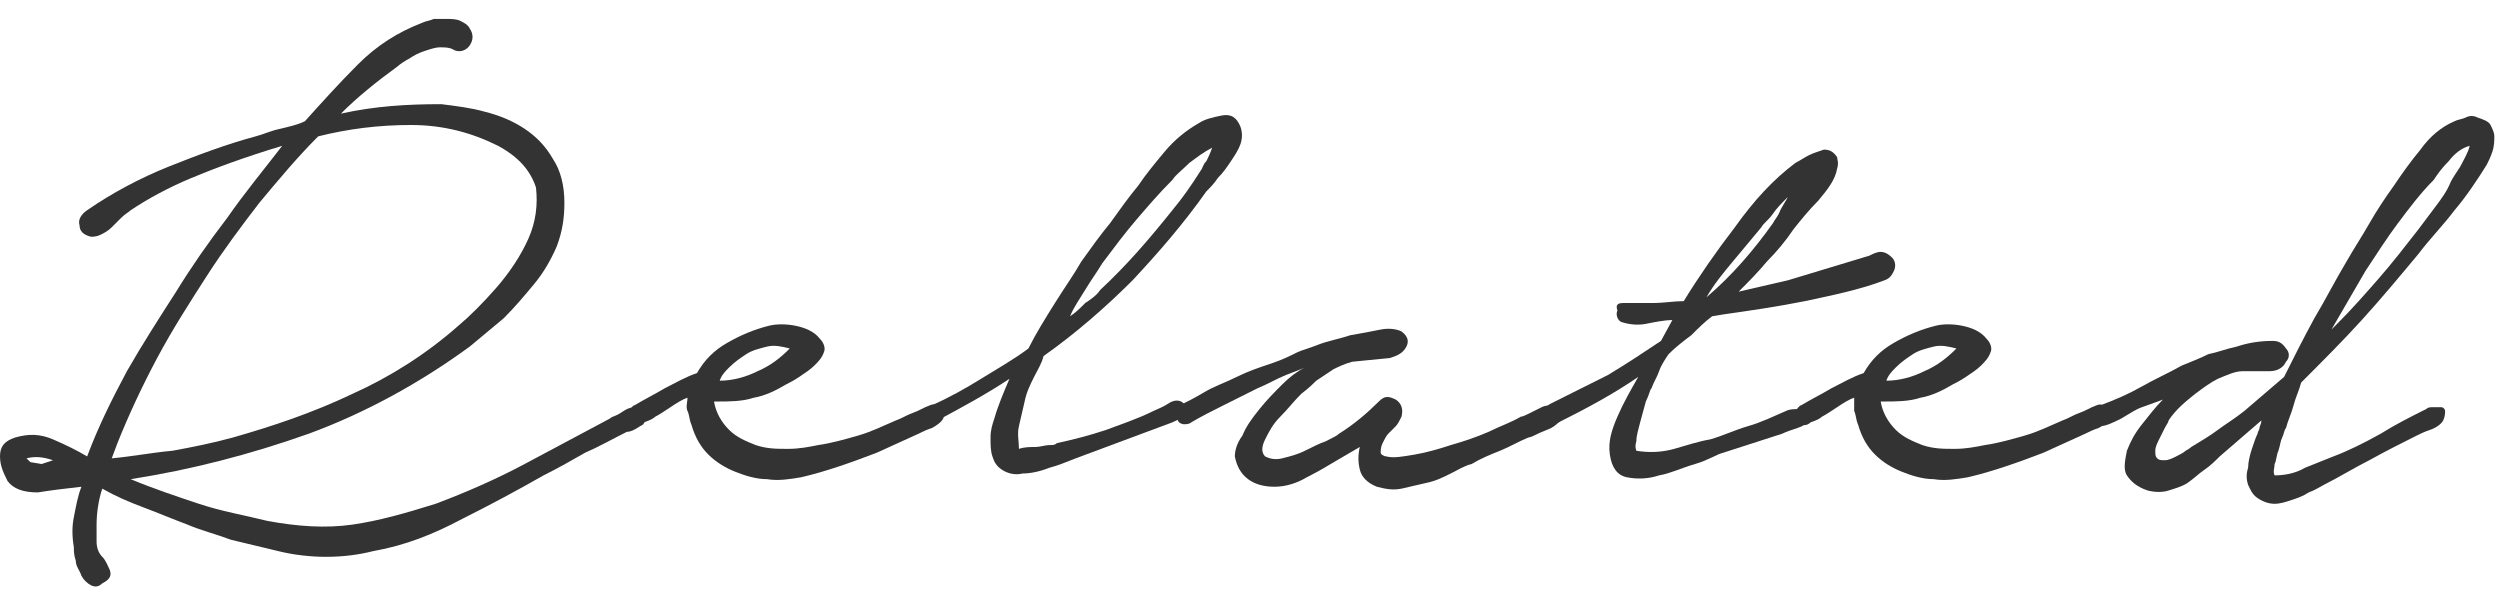
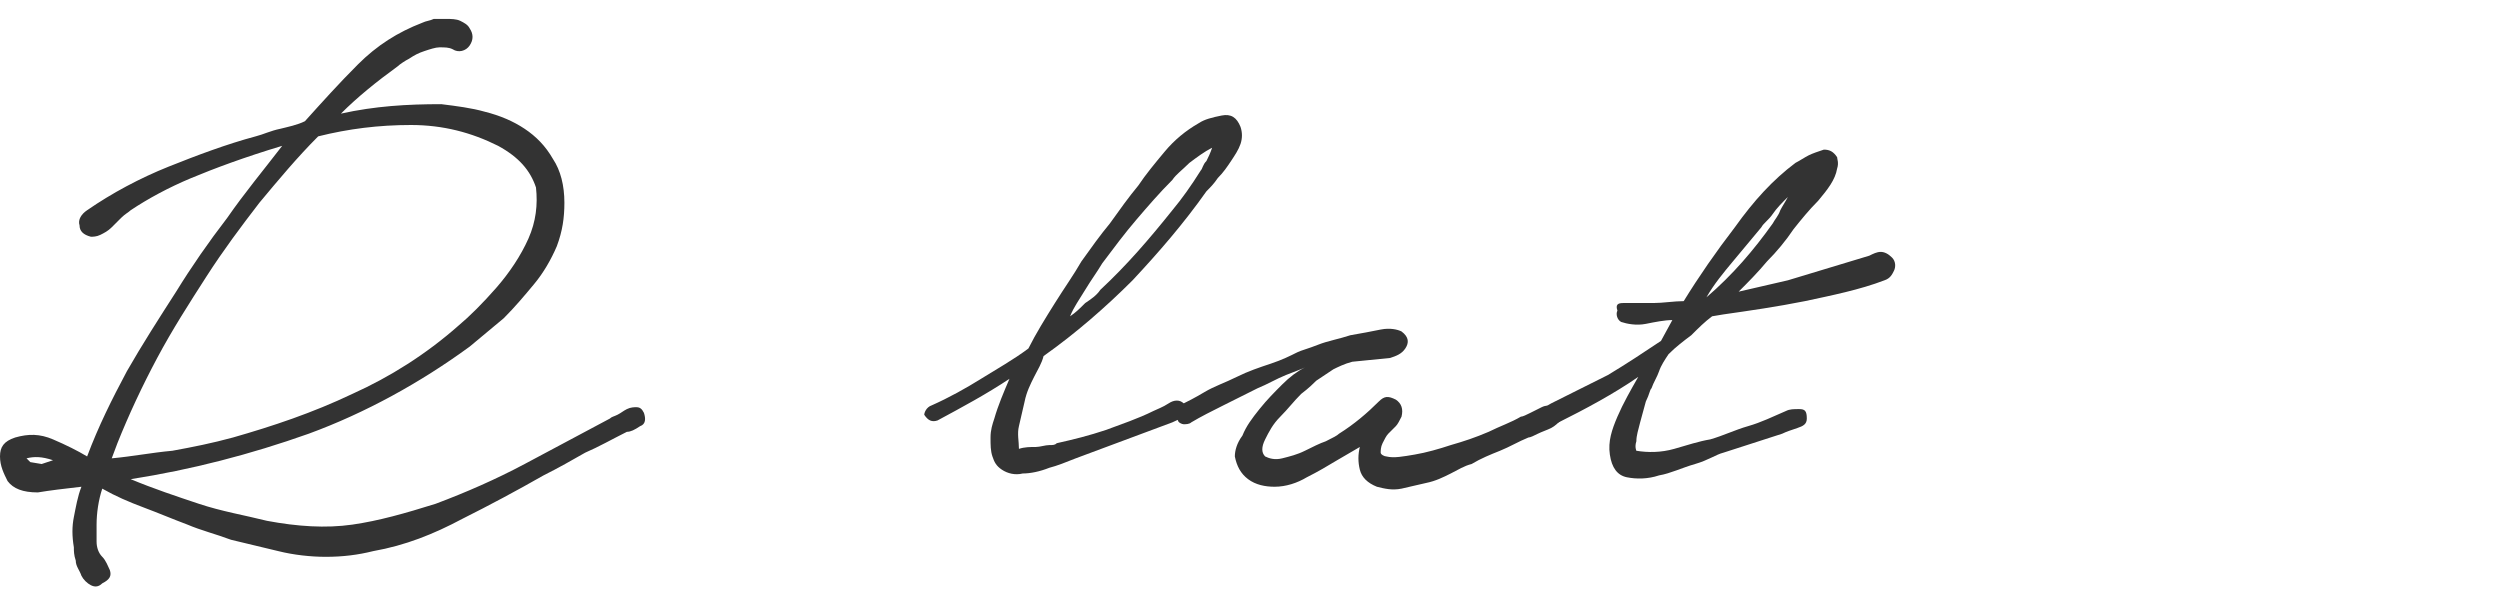
<svg xmlns="http://www.w3.org/2000/svg" version="1.1" id="レイヤー_1" x="0px" y="0px" viewBox="0 0 132 32" style="enable-background:new 0 0 132 32;" xml:space="preserve">
  <style type="text/css">
	.st0{fill:#333333;}
</style>
  <g>
    <path class="st0" d="M0.4,25.4C0.2,25,0,24.6,0,24.1c0-0.5,0.2-0.8,0.8-1c0.7-0.2,1.3-0.2,2,0.1c0.7,0.3,1.3,0.6,1.8,0.9l0,0   c0.6-1.6,1.3-3,2.1-4.5c0.8-1.4,1.7-2.8,2.6-4.2c0.8-1.3,1.7-2.6,2.7-3.9c0.9-1.3,1.9-2.5,2.9-3.8c-2,0.6-3.6,1.2-4.8,1.7   c-1.2,0.5-2.3,1.1-3.2,1.7c-0.1,0.1-0.3,0.2-0.5,0.4c-0.2,0.2-0.3,0.3-0.5,0.5c-0.2,0.2-0.4,0.3-0.6,0.4c-0.2,0.1-0.4,0.1-0.5,0.1   c-0.4-0.1-0.6-0.3-0.6-0.6c-0.1-0.3,0.1-0.6,0.4-0.8c1.3-0.9,2.8-1.7,4.3-2.3c1.5-0.6,3.1-1.2,4.6-1.6c0.4-0.1,0.8-0.3,1.3-0.4   c0.4-0.1,0.9-0.2,1.3-0.4c0.9-1,1.8-2,2.8-3c1-1,2.1-1.7,3.4-2.2c0.2-0.1,0.4-0.1,0.6-0.2C23.1,1,23.3,1,23.6,1   c0.2,0,0.5,0,0.7,0.1c0.2,0.1,0.4,0.2,0.5,0.4c0.2,0.3,0.2,0.6,0,0.9c-0.2,0.3-0.6,0.4-0.9,0.2c-0.2-0.1-0.4-0.1-0.7-0.1   c-0.2,0-0.5,0.1-0.8,0.2c-0.3,0.1-0.5,0.2-0.8,0.4c-0.2,0.1-0.5,0.3-0.6,0.4c-1.1,0.8-2.1,1.6-3,2.5c1.8-0.4,3.5-0.5,5.3-0.5   c0.8,0.1,1.6,0.2,2.3,0.4c0.8,0.2,1.5,0.5,2.1,0.9c0.6,0.4,1.1,0.9,1.5,1.6c0.4,0.6,0.6,1.4,0.6,2.3c0,0.8-0.1,1.5-0.4,2.3   c-0.3,0.7-0.7,1.4-1.2,2c-0.5,0.6-1,1.2-1.6,1.8c-0.6,0.5-1.2,1-1.8,1.5c-2.6,1.9-5.5,3.5-8.5,4.6c-3.1,1.1-6.2,1.9-9.4,2.4   c1.2,0.5,2.4,0.9,3.6,1.3c1.2,0.4,2.4,0.6,3.6,0.9c1.6,0.3,3.1,0.4,4.5,0.2c1.4-0.2,2.8-0.6,4.4-1.1c1.6-0.6,3.2-1.3,4.7-2.1   c1.5-0.8,3-1.6,4.5-2.4c0.1-0.1,0.2-0.1,0.4-0.2c0.2-0.1,0.3-0.2,0.5-0.3c0.2-0.1,0.4-0.1,0.5-0.1c0.2,0,0.3,0.1,0.4,0.3   c0.1,0.3,0.1,0.6-0.2,0.7c-0.3,0.2-0.5,0.3-0.7,0.3c-0.8,0.4-1.5,0.8-2.2,1.1c-0.7,0.4-1.4,0.8-2.2,1.2c-1.4,0.8-2.9,1.6-4.3,2.3   c-1.5,0.8-3,1.4-4.7,1.7c-0.8,0.2-1.6,0.3-2.5,0.3c-0.8,0-1.7-0.1-2.5-0.3s-1.7-0.4-2.5-0.6c-0.8-0.3-1.6-0.5-2.3-0.8   c-0.8-0.3-1.5-0.6-2.3-0.9c-0.8-0.3-1.5-0.6-2.2-1c-0.2,0.6-0.3,1.3-0.3,1.9c0,0.3,0,0.6,0,0.9c0,0.3,0.1,0.6,0.3,0.8   c0.2,0.2,0.3,0.5,0.4,0.7c0.1,0.3,0,0.5-0.4,0.7C5.2,31,5,31,4.8,30.9c-0.2-0.1-0.4-0.3-0.5-0.5C4.2,30.1,4,29.9,4,29.6   c-0.1-0.3-0.1-0.5-0.1-0.7c-0.1-0.6-0.1-1.1,0-1.6s0.2-1.1,0.4-1.6c-0.9,0.1-1.7,0.2-2.3,0.3C1.2,26,0.7,25.8,0.4,25.4z M2.2,24.5   l0.6-0.2c-0.6-0.2-1-0.2-1.4-0.1l0.2,0.2L2.2,24.5z M10.9,14.6C10,16,9.1,17.4,8.3,18.9c-0.8,1.5-1.5,3-2.1,4.5l-0.3,0.8   C7,24.1,8,23.9,9.1,23.8c1.1-0.2,2.1-0.4,3.2-0.7c2.1-0.6,4.2-1.3,6.3-2.3c2-0.9,3.9-2.1,5.6-3.6c0.6-0.5,1.3-1.2,2-2   c0.7-0.8,1.3-1.7,1.7-2.6c0.4-0.9,0.5-1.8,0.4-2.7C28,9,27.4,8.3,26.3,7.7c-1.4-0.7-2.9-1.1-4.6-1.1c-1.7,0-3.3,0.2-4.9,0.6   c-1.1,1.1-2.1,2.3-3.1,3.5C12.7,12,11.8,13.2,10.9,14.6z" />
-     <path class="st0" d="M33.5,21.4c0.5-0.3,1.1-0.6,1.6-0.9c0.6-0.3,1.1-0.6,1.7-0.8c0.4-0.7,0.9-1.2,1.6-1.6c0.7-0.4,1.4-0.7,2.2-0.9   c0.4-0.1,0.9-0.1,1.4,0c0.5,0.1,1,0.3,1.3,0.7c0.2,0.2,0.3,0.5,0.2,0.7c-0.1,0.3-0.3,0.5-0.5,0.7c-0.2,0.2-0.5,0.4-0.8,0.6   c-0.3,0.2-0.5,0.3-0.7,0.4c-0.5,0.3-1.1,0.6-1.7,0.7c-0.6,0.2-1.3,0.2-1.9,0.2h-0.2c0.1,0.6,0.4,1.1,0.8,1.5   c0.4,0.4,0.9,0.6,1.4,0.8c0.6,0.2,1.1,0.2,1.7,0.2c0.6,0,1.1-0.1,1.6-0.2c0.7-0.1,1.4-0.3,2.1-0.5c0.7-0.2,1.3-0.5,2-0.8   c0.3-0.1,0.6-0.3,0.9-0.4c0.3-0.1,0.6-0.3,0.9-0.4c0.2-0.1,0.4,0,0.6,0.1c0.2,0.1,0.2,0.3,0.1,0.6c-0.1,0.2-0.4,0.4-0.6,0.5   c-0.3,0.1-0.5,0.2-0.7,0.3l-2.2,1c-1.3,0.5-2.7,1-4,1.3c-0.6,0.1-1.2,0.2-1.8,0.1c-0.6,0-1.2-0.2-1.7-0.4c-0.5-0.2-1-0.5-1.4-0.9   c-0.4-0.4-0.7-0.9-0.9-1.6c-0.1-0.2-0.1-0.5-0.2-0.7s0-0.5,0-0.7c-0.3,0.1-0.6,0.3-0.9,0.5c-0.3,0.2-0.6,0.4-0.8,0.5   c-0.1,0.1-0.3,0.2-0.6,0.3c-0.2,0.2-0.5,0.2-0.7,0c-0.2-0.1-0.3-0.3-0.2-0.5C33.3,21.6,33.4,21.4,33.5,21.4z M38,20.1   c0.7,0,1.4-0.2,2-0.5c0.7-0.3,1.2-0.7,1.7-1.2c-0.4-0.1-0.8-0.2-1.2-0.1c-0.4,0.1-0.8,0.2-1.1,0.4c-0.3,0.2-0.6,0.4-0.9,0.7   C38.3,19.6,38.1,19.8,38,20.1z" />
    <path class="st0" d="M49.2,21.4c0.9-0.4,1.8-0.9,2.6-1.4c0.8-0.5,1.7-1,2.5-1.6c0.4-0.8,0.9-1.6,1.4-2.4c0.5-0.8,1-1.5,1.4-2.2   c0.5-0.7,1-1.4,1.5-2c0.5-0.7,1-1.4,1.5-2c0.4-0.6,0.9-1.2,1.4-1.8c0.5-0.6,1.1-1.1,1.8-1.5c0.3-0.2,0.7-0.3,1.2-0.4   c0.5-0.1,0.8,0.1,1,0.6c0.1,0.3,0.1,0.6,0,0.9c-0.1,0.3-0.3,0.6-0.5,0.9c-0.2,0.3-0.4,0.6-0.7,0.9c-0.2,0.3-0.4,0.5-0.6,0.7   c-1.2,1.7-2.5,3.2-3.9,4.7c-1.4,1.4-3,2.8-4.7,4c-0.1,0.4-0.3,0.7-0.5,1.1c-0.2,0.4-0.4,0.8-0.5,1.3c-0.1,0.4-0.2,0.9-0.3,1.3   c-0.1,0.4,0,0.8,0,1.2c0.3-0.1,0.6-0.1,0.9-0.1c0.2,0,0.5-0.1,0.7-0.1c0.2,0,0.3,0,0.4-0.1c0.9-0.2,1.7-0.4,2.6-0.7   c0.8-0.3,1.7-0.6,2.5-1c0.2-0.1,0.5-0.2,0.8-0.4c0.3-0.2,0.6-0.2,0.8,0c0.3,0.2,0.4,0.4,0.1,0.6c-0.2,0.2-0.5,0.3-0.7,0.4l-5.1,1.9   c-0.5,0.2-1,0.4-1.4,0.5c-0.5,0.2-1,0.3-1.4,0.3c-0.4,0.1-0.8,0-1.1-0.2c-0.3-0.2-0.4-0.4-0.5-0.7c-0.1-0.3-0.1-0.6-0.1-1   c0-0.4,0.1-0.7,0.2-1c0.2-0.7,0.5-1.4,0.8-2.1c-1.2,0.8-2.5,1.5-3.8,2.2c-0.3,0.1-0.5,0-0.7-0.3C48.8,21.8,48.9,21.5,49.2,21.4z    M58.1,15.3c1.4-1.3,2.6-2.7,3.8-4.2c0.5-0.6,1-1.3,1.5-2.1c0.1-0.1,0.1-0.3,0.3-0.5c0.1-0.2,0.2-0.4,0.3-0.7   c-0.4,0.2-0.8,0.5-1.2,0.8c-0.4,0.4-0.7,0.6-0.9,0.9c-0.7,0.7-1.3,1.4-1.9,2.1c-0.6,0.7-1.2,1.5-1.8,2.3c-0.3,0.5-0.6,0.9-0.9,1.4   c-0.3,0.5-0.6,0.9-0.8,1.4c0.3-0.2,0.5-0.4,0.8-0.7C57.6,15.8,57.9,15.6,58.1,15.3z" />
    <path class="st0" d="M62.3,21.4c0.4-0.2,0.8-0.4,1.3-0.7c0.5-0.3,1.1-0.5,1.7-0.8c0.6-0.3,1.2-0.5,1.8-0.7c0.6-0.2,1-0.4,1.4-0.6   c0.2-0.1,0.6-0.2,1.1-0.4c0.5-0.2,1.1-0.3,1.7-0.5c0.6-0.1,1.1-0.2,1.6-0.3c0.5-0.1,0.9,0,1.1,0.1c0.4,0.3,0.4,0.6,0.2,0.9   c-0.2,0.3-0.5,0.4-0.8,0.5l-2,0.2c-0.4,0.1-0.8,0.3-1,0.4c-0.3,0.2-0.6,0.4-0.9,0.6c-0.1,0.1-0.4,0.4-0.8,0.7   c-0.4,0.4-0.7,0.8-1.1,1.2c-0.4,0.4-0.6,0.8-0.8,1.2c-0.2,0.4-0.2,0.7,0,0.9c0.2,0.1,0.5,0.2,0.9,0.1c0.4-0.1,0.8-0.2,1.2-0.4   c0.4-0.2,0.8-0.4,1.1-0.5c0.4-0.2,0.6-0.3,0.7-0.4c0.8-0.5,1.5-1.1,2.1-1.7c0.3-0.3,0.5-0.3,0.9-0.1c0.3,0.2,0.4,0.5,0.3,0.9   c-0.1,0.2-0.2,0.4-0.3,0.5c-0.1,0.1-0.3,0.3-0.4,0.4c-0.1,0.1-0.2,0.3-0.3,0.5c-0.1,0.2-0.1,0.4-0.1,0.5s0.2,0.2,0.3,0.2   c0.4,0.1,0.9,0,1.5-0.1c0.6-0.1,1.3-0.3,1.9-0.5c0.7-0.2,1.3-0.4,2-0.7c0.6-0.3,1.2-0.5,1.7-0.8c0.1,0,0.3-0.1,0.5-0.2   c0.2-0.1,0.4-0.2,0.6-0.3c0.2-0.1,0.4-0.1,0.6-0.1s0.4,0.1,0.4,0.3c0.1,0.2,0.1,0.3,0,0.5c-0.1,0.1-0.3,0.3-0.5,0.4   c-0.2,0.1-0.5,0.2-0.7,0.3c-0.2,0.1-0.4,0.2-0.5,0.2c-0.5,0.2-1,0.5-1.5,0.7c-0.5,0.2-1,0.4-1.5,0.7c-0.4,0.1-0.7,0.3-1.1,0.5   c-0.4,0.2-0.8,0.4-1.3,0.5c-0.4,0.1-0.9,0.2-1.3,0.3c-0.5,0.1-0.9,0-1.3-0.1c-0.5-0.2-0.8-0.5-0.9-0.9s-0.1-0.8,0-1.2l-1.2,0.7   c-0.5,0.3-1,0.6-1.6,0.9c-0.5,0.3-1.1,0.5-1.7,0.5c-0.5,0-1-0.1-1.4-0.4c-0.4-0.3-0.6-0.7-0.7-1.2c0-0.3,0.1-0.7,0.4-1.1   c0.2-0.5,0.5-0.9,0.9-1.4c0.4-0.5,0.8-0.9,1.2-1.3c0.4-0.4,0.8-0.7,1.2-0.9c-0.2,0.1-0.5,0.2-1,0.4c-0.5,0.2-1,0.5-1.5,0.7   c-0.6,0.3-1.2,0.6-1.8,0.9c-0.6,0.3-1.2,0.6-1.7,0.9c-0.1,0.1-0.3,0.1-0.4,0.1c-0.1,0-0.3-0.1-0.3-0.2C62,22,62,21.9,62,21.7   C62,21.6,62.1,21.5,62.3,21.4z" />
    <path class="st0" d="M85.7,16c0.5,0,1.1,0,1.6,0c0.5,0,1.1-0.1,1.6-0.1c0.8-1.3,1.7-2.6,2.7-3.9c1-1.4,2-2.5,3.2-3.4   c0.2-0.1,0.5-0.3,0.7-0.4c0.2-0.1,0.5-0.2,0.8-0.3c0.3,0,0.5,0.1,0.7,0.4C97,8.4,97.1,8.6,97,8.9c-0.1,0.6-0.5,1.1-1,1.7   c-0.5,0.5-0.9,1-1.3,1.5c-0.4,0.6-0.9,1.2-1.4,1.7c-0.5,0.6-1,1.1-1.5,1.6l2.6-0.6l4.3-1.3c0.2-0.1,0.4-0.2,0.6-0.2   s0.4,0.1,0.6,0.3c0.2,0.2,0.2,0.5,0.1,0.7c-0.1,0.2-0.2,0.4-0.5,0.5c-1.3,0.5-2.8,0.8-4.2,1.1c-1.5,0.3-2.9,0.5-4.3,0.7l-0.6,0.1   c-0.4,0.3-0.7,0.6-1.1,1c-0.4,0.3-0.8,0.6-1.2,1c-0.2,0.3-0.4,0.6-0.5,0.9c-0.1,0.3-0.3,0.6-0.4,0.9c-0.1,0.1-0.1,0.3-0.3,0.7   c-0.1,0.4-0.2,0.7-0.3,1.1c-0.1,0.4-0.2,0.7-0.2,1c-0.1,0.3,0,0.5,0,0.5c0.6,0.1,1.3,0.1,2-0.1c0.7-0.2,1.3-0.4,1.9-0.5   c0.7-0.2,1.3-0.5,2-0.7c0.7-0.2,1.3-0.5,2-0.8c0.2-0.1,0.4-0.1,0.7-0.1c0.3,0,0.4,0.1,0.4,0.5c0,0.3-0.2,0.4-0.5,0.5   c-0.3,0.1-0.6,0.2-0.8,0.3L91,23.9c-0.4,0.1-0.8,0.4-1.5,0.6s-1.3,0.5-1.9,0.6c-0.6,0.2-1.2,0.2-1.7,0.1c-0.5-0.1-0.8-0.5-0.9-1.2   c-0.1-0.7,0.1-1.3,0.4-2c0.3-0.7,0.7-1.4,1.1-2.1c-1.3,0.9-2.8,1.7-4.2,2.4c-0.2,0.1-0.3,0.1-0.4,0c-0.1-0.1-0.2-0.1-0.3-0.3   c-0.1-0.1-0.1-0.2,0-0.4c0-0.1,0.1-0.2,0.3-0.3c1-0.5,2-1,3-1.5c1-0.6,1.9-1.2,2.8-1.8l0.6-1.1c-0.4,0-0.9,0.1-1.4,0.2   c-0.5,0.1-1,0-1.3-0.1c-0.2-0.1-0.3-0.4-0.2-0.6C85.3,16.1,85.4,16,85.7,16z M93.6,11.8c0.1-0.2,0.3-0.4,0.4-0.7   c0.1-0.2,0.3-0.5,0.4-0.7c-0.3,0.3-0.6,0.6-0.8,0.9c-0.2,0.3-0.5,0.5-0.6,0.7c-0.5,0.6-1,1.2-1.5,1.8c-0.5,0.6-1,1.2-1.4,1.9   C91.5,14.5,92.6,13.2,93.6,11.8z" />
-     <path class="st0" d="M95.1,21.4c0.5-0.3,1.1-0.6,1.6-0.9c0.6-0.3,1.1-0.6,1.7-0.8c0.4-0.7,0.9-1.2,1.6-1.6c0.7-0.4,1.4-0.7,2.2-0.9   c0.4-0.1,0.9-0.1,1.4,0c0.5,0.1,1,0.3,1.3,0.7c0.2,0.2,0.3,0.5,0.2,0.7c-0.1,0.3-0.3,0.5-0.5,0.7c-0.2,0.2-0.5,0.4-0.8,0.6   c-0.3,0.2-0.5,0.3-0.7,0.4c-0.5,0.3-1.1,0.6-1.7,0.7c-0.6,0.2-1.3,0.2-1.9,0.2h-0.2c0.1,0.6,0.4,1.1,0.8,1.5   c0.4,0.4,0.9,0.6,1.4,0.8c0.6,0.2,1.1,0.2,1.7,0.2c0.6,0,1.1-0.1,1.6-0.2c0.7-0.1,1.4-0.3,2.1-0.5c0.7-0.2,1.3-0.5,2-0.8   c0.3-0.1,0.6-0.3,0.9-0.4c0.3-0.1,0.6-0.3,0.9-0.4c0.2-0.1,0.4,0,0.6,0.1c0.2,0.1,0.2,0.3,0.1,0.6c-0.1,0.2-0.4,0.4-0.6,0.5   c-0.3,0.1-0.5,0.2-0.7,0.3l-2.2,1c-1.3,0.5-2.7,1-4,1.3c-0.6,0.1-1.2,0.2-1.8,0.1c-0.6,0-1.2-0.2-1.7-0.4c-0.5-0.2-1-0.5-1.4-0.9   c-0.4-0.4-0.7-0.9-0.9-1.6c-0.1-0.2-0.1-0.5-0.2-0.7c0-0.2,0-0.5,0-0.7c-0.3,0.1-0.6,0.3-0.9,0.5c-0.3,0.2-0.6,0.4-0.8,0.5   c-0.1,0.1-0.3,0.2-0.6,0.3c-0.2,0.2-0.5,0.2-0.7,0c-0.2-0.1-0.3-0.3-0.2-0.5C94.9,21.6,95,21.4,95.1,21.4z M99.6,20.1   c0.7,0,1.4-0.2,2-0.5c0.7-0.3,1.2-0.7,1.7-1.2c-0.4-0.1-0.8-0.2-1.2-0.1c-0.4,0.1-0.8,0.2-1.1,0.4c-0.3,0.2-0.6,0.4-0.9,0.7   C99.9,19.6,99.7,19.8,99.6,20.1z" />
-     <path class="st0" d="M110.9,21.4c0.8-0.3,1.5-0.6,2.2-1s1.4-0.7,2.1-1.1c0.5-0.2,1-0.4,1.4-0.6c0.5-0.1,1-0.3,1.5-0.4   c0.6-0.2,1.2-0.3,1.9-0.3c0.3,0,0.5,0.1,0.7,0.4c0.2,0.2,0.2,0.5,0,0.7c-0.1,0.2-0.2,0.3-0.4,0.4c-0.2,0.1-0.4,0.1-0.6,0.1   c-0.2,0-0.4,0-0.7,0s-0.4,0-0.6,0c-0.4,0-0.8,0.2-1.3,0.4c-0.4,0.2-0.8,0.5-1.2,0.8c-0.5,0.4-1,0.8-1.4,1.4c0,0.1-0.1,0.2-0.2,0.4   c-0.1,0.2-0.2,0.4-0.3,0.6c-0.1,0.2-0.2,0.4-0.2,0.6c0,0.2,0,0.3,0.1,0.4c0.1,0.1,0.2,0.1,0.4,0.1c0.2,0,0.4-0.1,0.6-0.2   c0.2-0.1,0.4-0.2,0.5-0.3c0.2-0.1,0.3-0.2,0.3-0.2c0.5-0.3,1-0.6,1.4-0.9c0.4-0.3,0.9-0.6,1.4-1l2.1-1.8c0.5-1,1-2,1.6-3.1   c0.6-1,1.1-2,1.7-3c0.4-0.7,0.8-1.3,1.2-2c0.4-0.7,0.8-1.3,1.3-2c0.4-0.6,0.9-1.3,1.4-1.9c0.5-0.7,1.1-1.2,1.8-1.5   c0.2-0.1,0.4-0.1,0.6-0.2c0.2-0.1,0.4-0.1,0.6,0c0.3,0.1,0.6,0.2,0.7,0.4c0.1,0.2,0.2,0.4,0.2,0.6c0,0.2,0,0.5-0.1,0.8   c-0.1,0.3-0.2,0.5-0.3,0.7c-0.5,0.8-1.1,1.7-1.7,2.4c-0.6,0.8-1.3,1.5-1.9,2.3c-1,1.2-2,2.4-3,3.5c-1,1.1-2.1,2.2-3.2,3.3   c-0.1,0.4-0.3,0.8-0.4,1.2s-0.3,0.8-0.4,1.2c-0.1,0.1-0.1,0.3-0.2,0.5c-0.1,0.2-0.1,0.4-0.2,0.7c-0.1,0.2-0.1,0.5-0.2,0.7   c0,0.2-0.1,0.4,0,0.6c0.5,0,1.1-0.1,1.6-0.4c0.5-0.2,1-0.4,1.5-0.6c0.8-0.3,1.6-0.7,2.5-1.2c0.8-0.5,1.6-0.9,2.4-1.3   c0.1-0.1,0.2-0.1,0.4-0.1c0.2,0,0.3,0,0.4,0c0.1,0,0.2,0.1,0.2,0.2c0,0.1,0,0.3-0.1,0.5c-0.1,0.2-0.4,0.4-0.7,0.5   c-0.3,0.1-0.5,0.2-0.7,0.3c-0.8,0.4-1.6,0.8-2.5,1.3c-0.8,0.4-1.6,0.9-2.4,1.3c-0.2,0.1-0.5,0.3-0.8,0.4c-0.3,0.2-0.6,0.3-0.9,0.4   c-0.3,0.1-0.6,0.2-0.9,0.2c-0.3,0-0.6-0.1-0.9-0.3c-0.3-0.2-0.4-0.5-0.5-0.7c-0.1-0.3-0.1-0.6,0-0.9c0-0.3,0.1-0.7,0.2-1   c0.1-0.3,0.2-0.6,0.3-0.8c0-0.1,0.1-0.2,0.1-0.3c0-0.1,0.1-0.2,0.1-0.4l-2.2,1.9c-0.2,0.2-0.5,0.5-0.8,0.7   c-0.3,0.2-0.6,0.5-0.9,0.7c-0.3,0.2-0.7,0.3-1,0.4s-0.7,0.1-1.1,0c-0.6-0.2-0.9-0.5-1.1-0.8s-0.1-0.8,0-1.3   c0.2-0.5,0.4-0.9,0.8-1.4c0.4-0.5,0.7-0.9,1.1-1.3l-1.1,0.4c-0.3,0.1-0.6,0.3-1.1,0.6c-0.4,0.2-0.8,0.4-1.1,0.4   c-0.2,0.1-0.3,0.1-0.4,0c-0.1-0.1-0.2-0.2-0.2-0.3c0-0.1-0.1-0.2,0-0.4C110.6,21.5,110.7,21.4,110.9,21.4z M123.4,17.1   c0.8-0.8,1.5-1.6,2.2-2.4c0.7-0.8,1.4-1.7,2.1-2.6c0.3-0.4,0.6-0.8,0.9-1.2c0.3-0.4,0.6-0.8,0.8-1.3c0.1-0.2,0.3-0.5,0.5-0.8   c0.2-0.4,0.4-0.7,0.5-1.1c-0.4,0.1-0.8,0.4-1.1,0.8c-0.4,0.4-0.6,0.7-0.8,1c-0.7,0.7-1.3,1.5-1.9,2.3c-0.6,0.8-1.1,1.6-1.7,2.5   l-1.8,3.1L123.4,17.1z" />
  </g>
</svg>